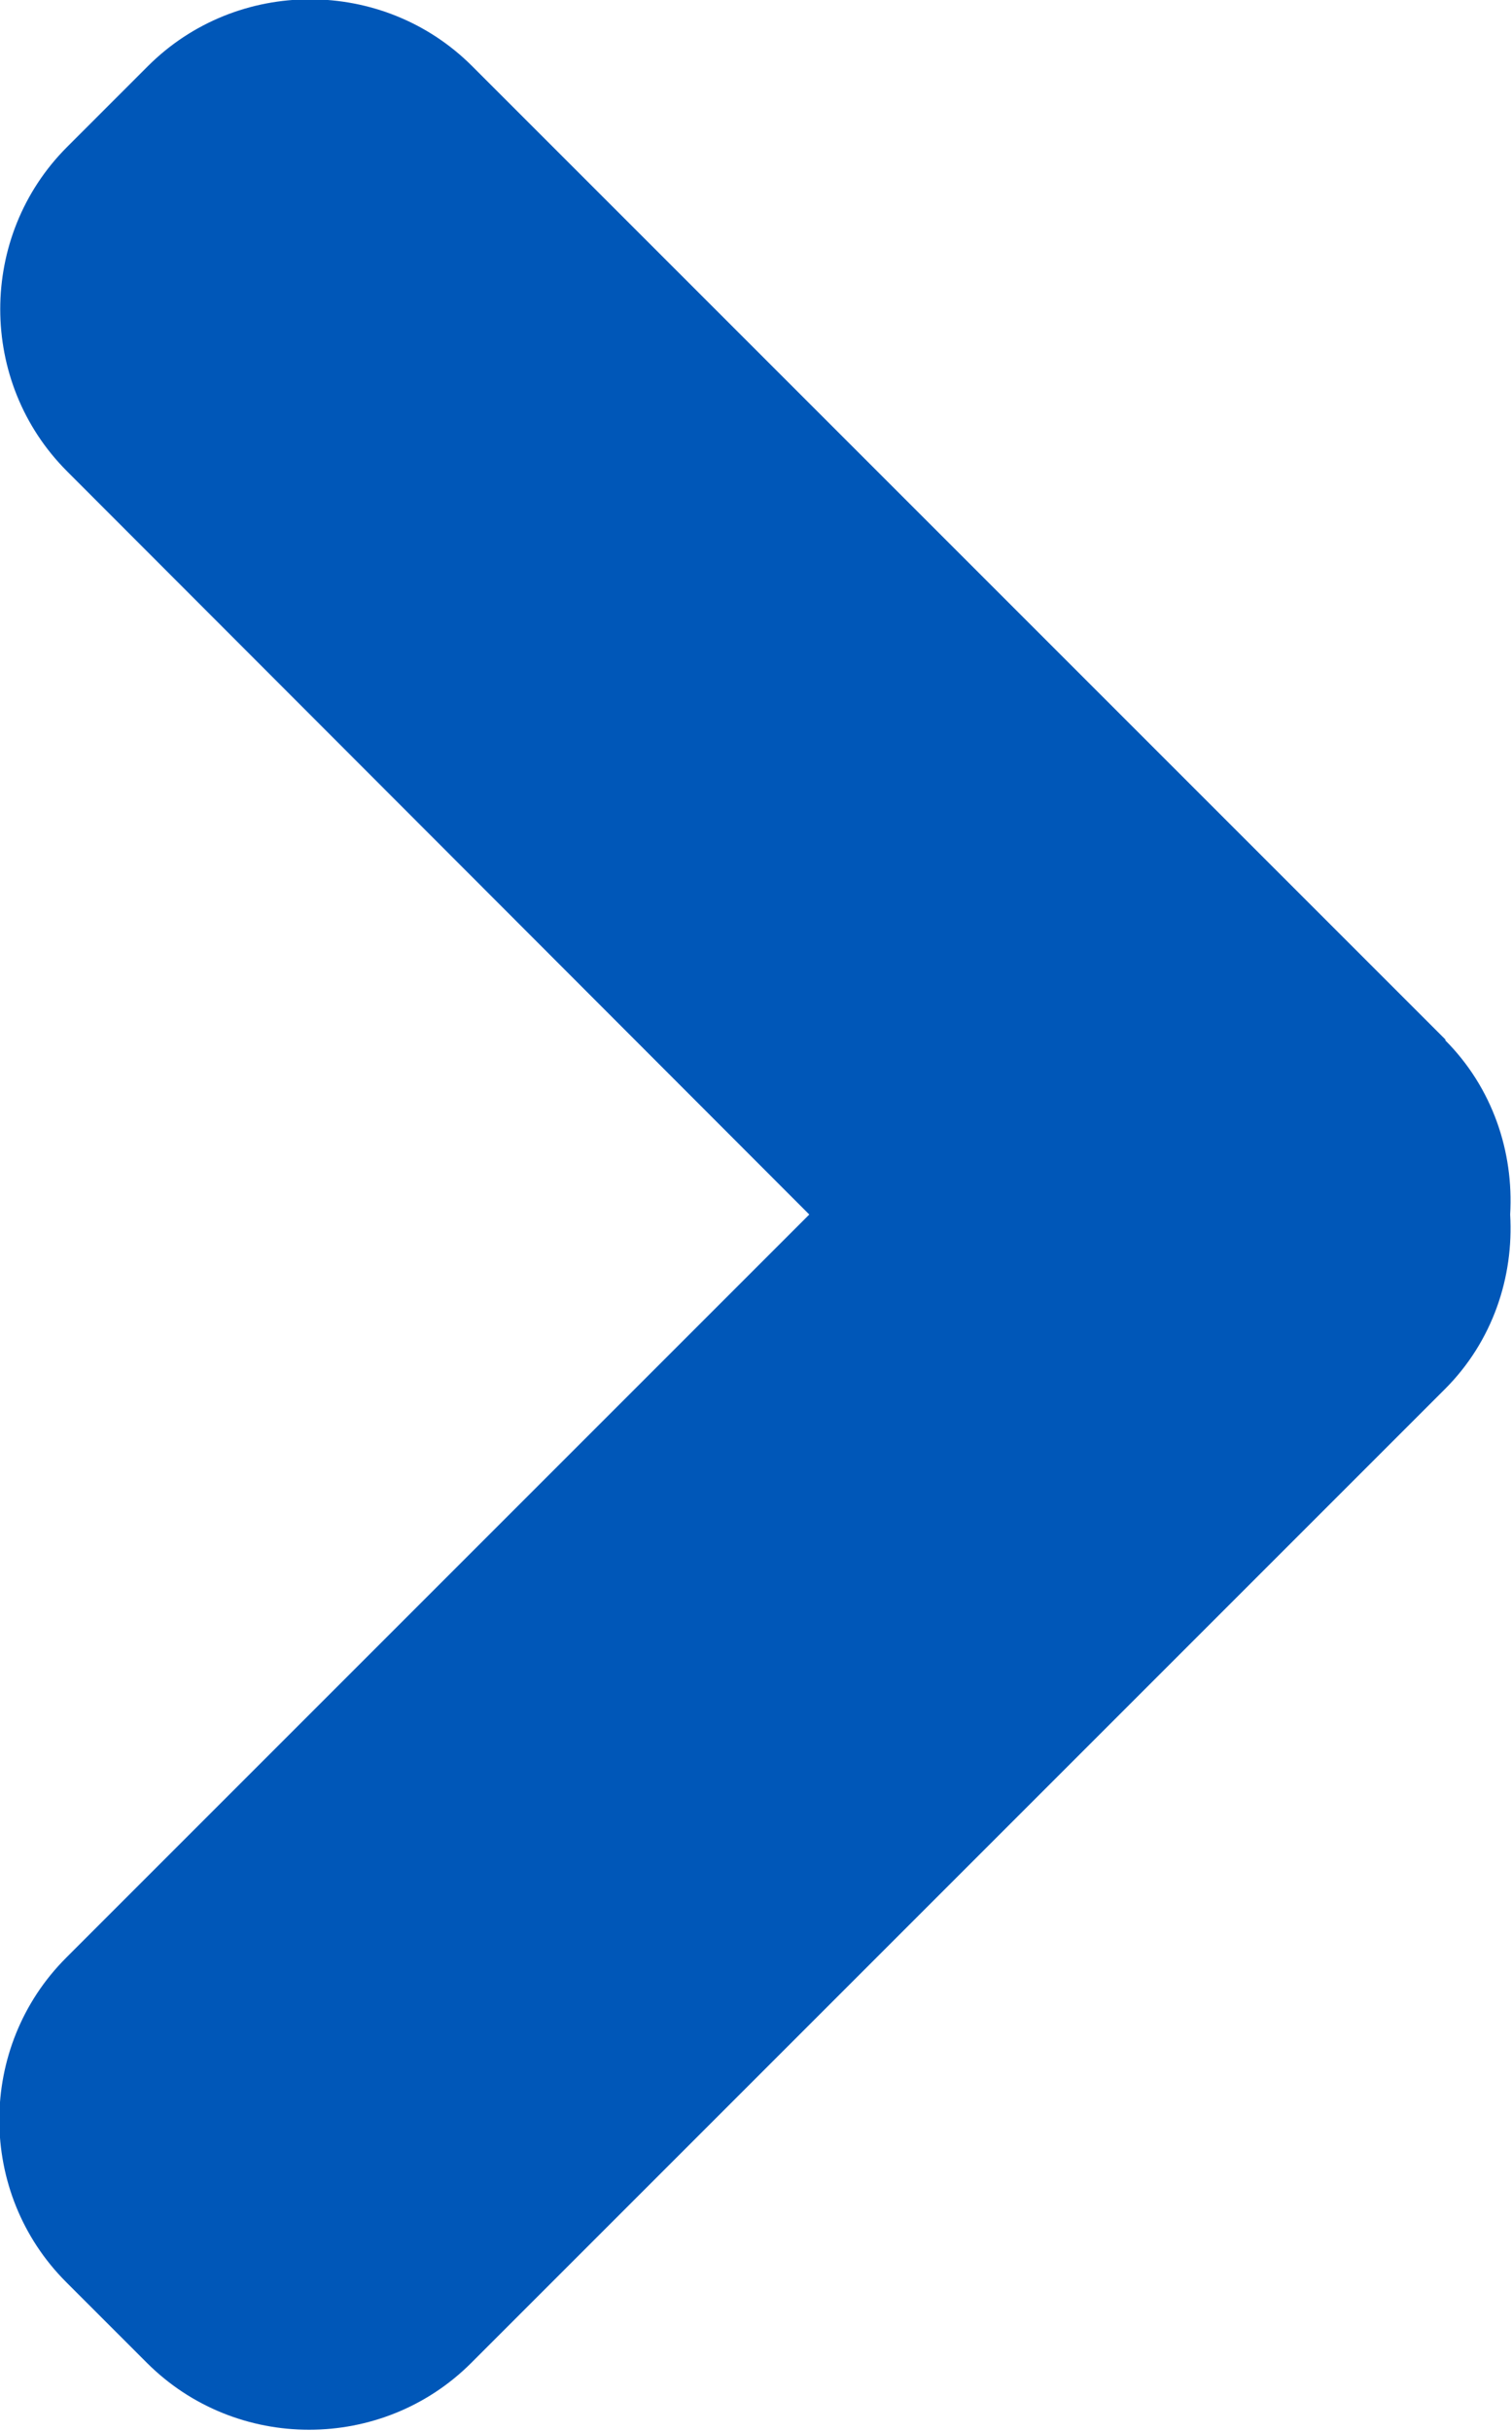
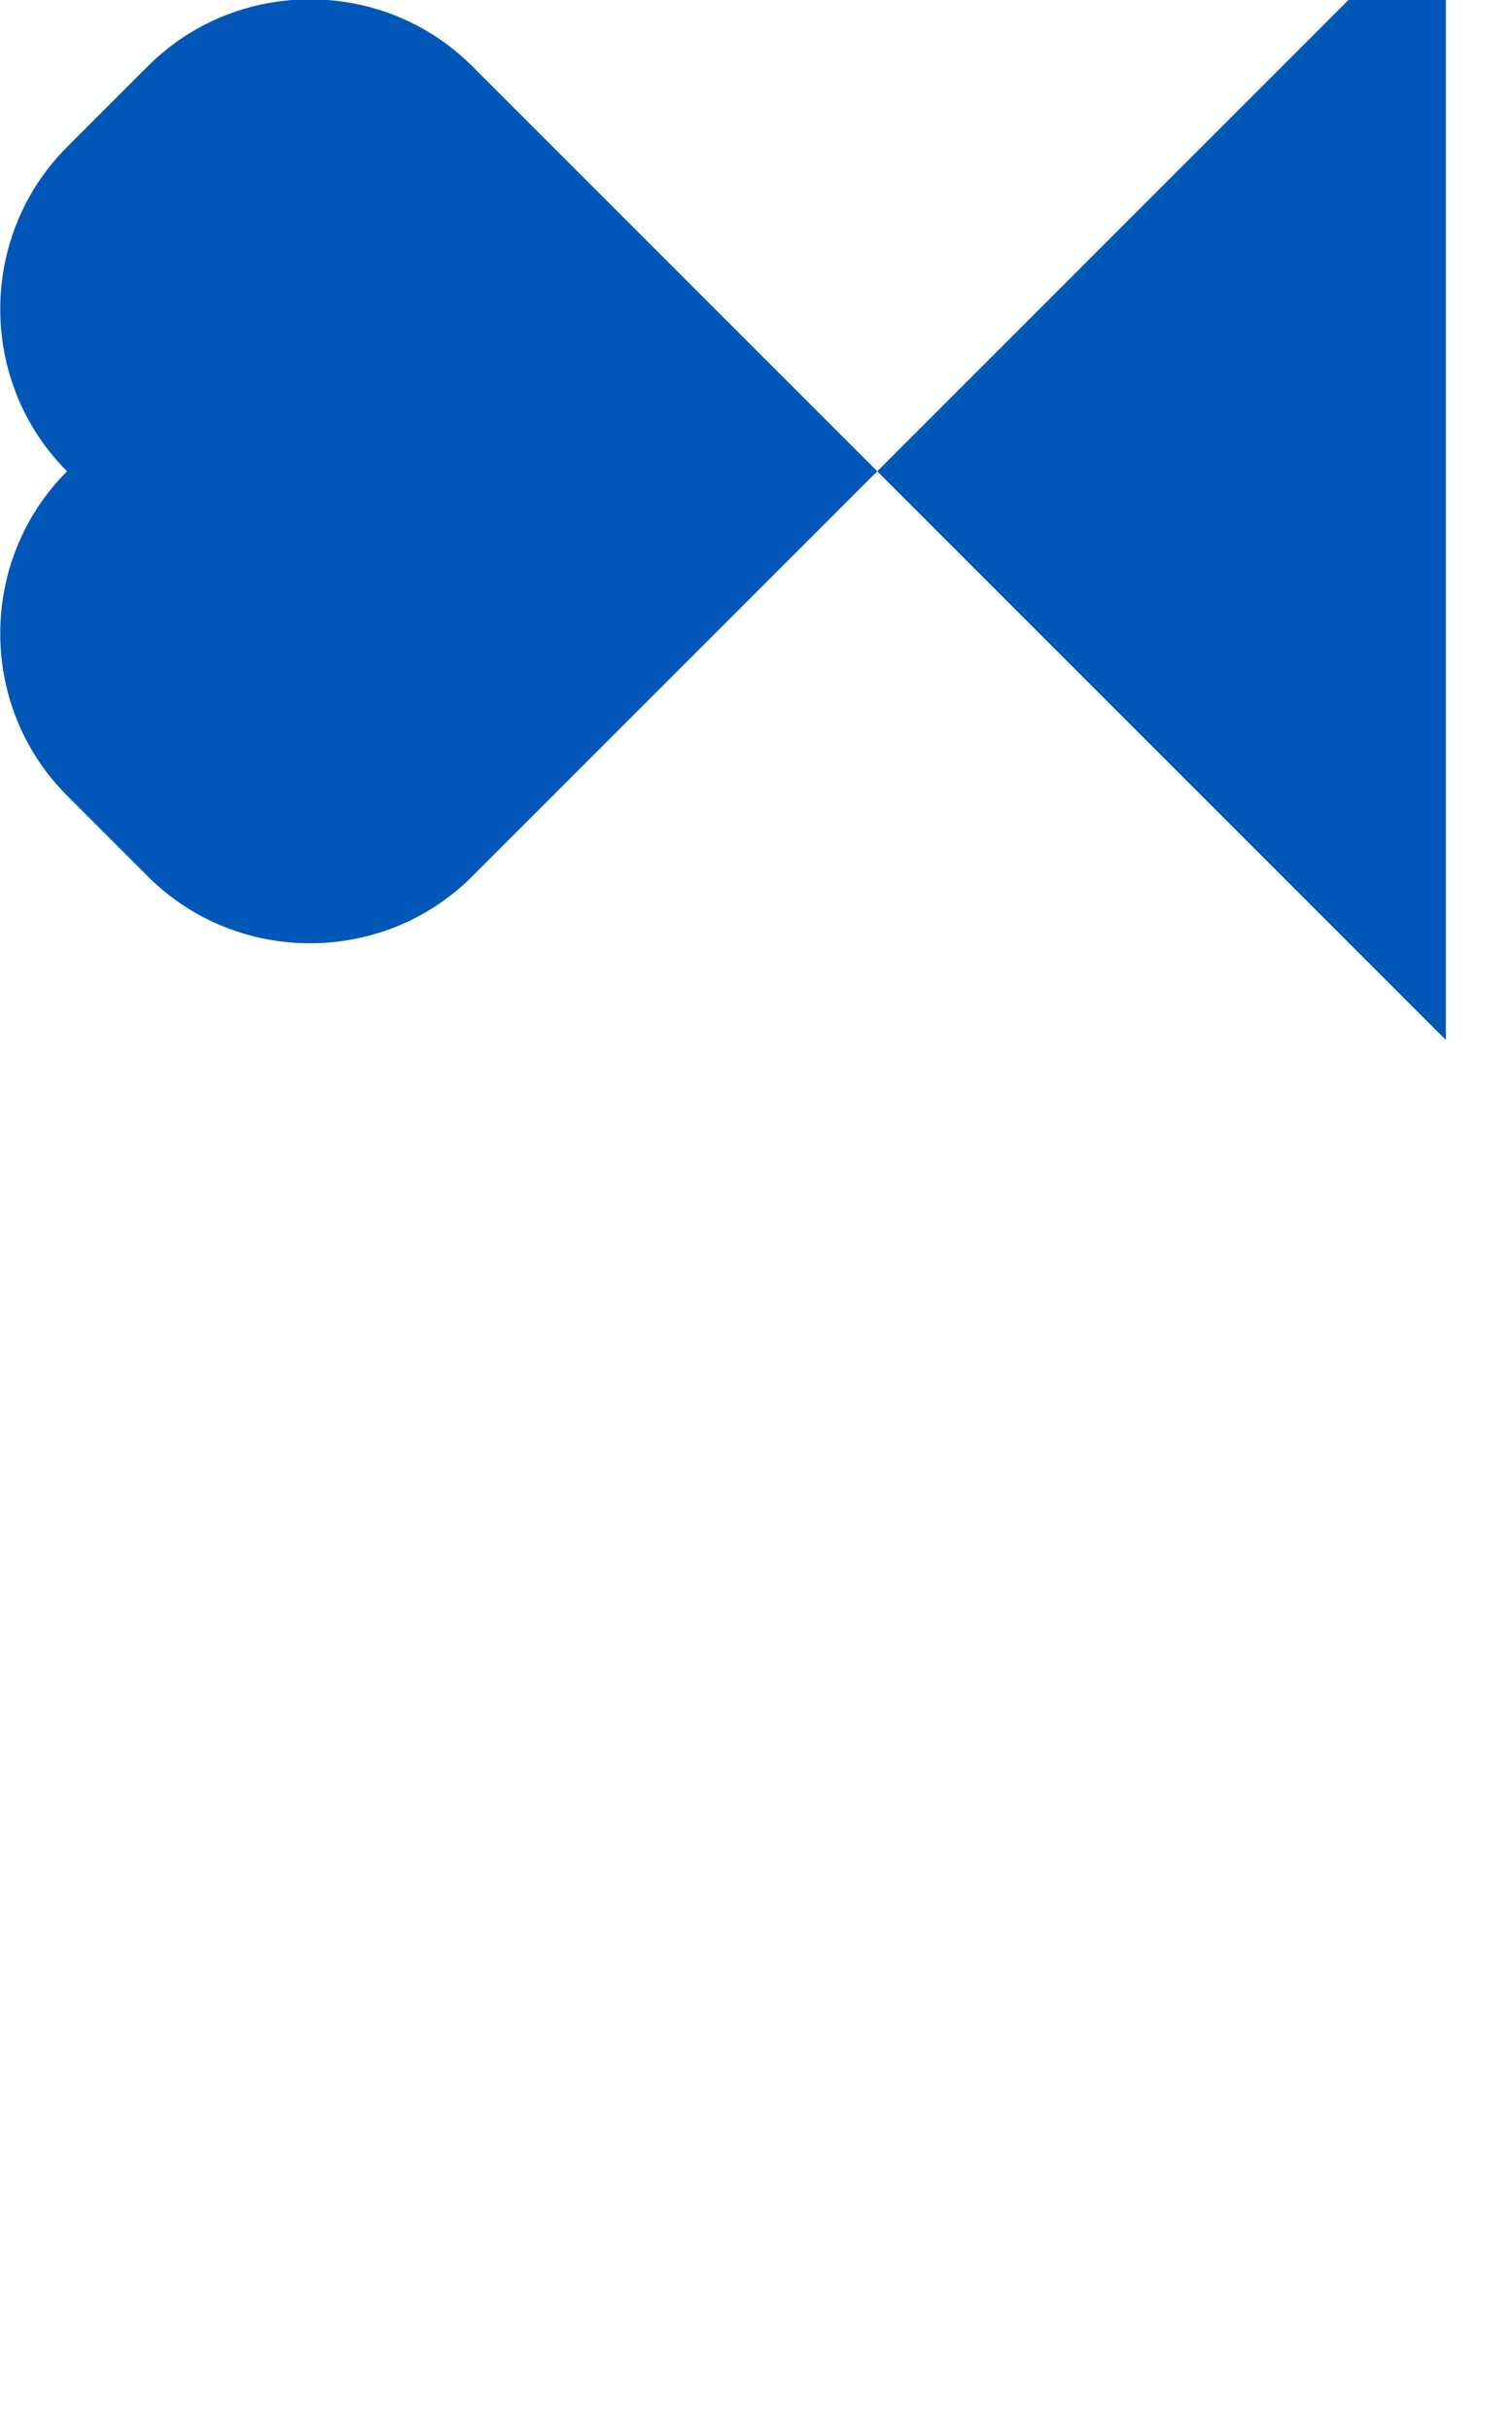
<svg xmlns="http://www.w3.org/2000/svg" xmlns:ns1="http://www.inkscape.org/namespaces/inkscape" xmlns:ns2="http://sodipodi.sourceforge.net/DTD/sodipodi-0.dtd" width="1.646mm" height="2.646mm" viewBox="0 0 1.646 2.646" version="1.1" id="svg8" ns1:version="0.92.3 (2405546, 2018-03-11)" ns2:docname="arrow-right-blue.svg">
  <defs id="defs2" />
  <ns2:namedview id="base" pagecolor="#ffffff" bordercolor="#666666" borderopacity="1.0" ns1:pageopacity="0.0" ns1:pageshadow="2" ns1:zoom="31.678384" ns1:cx="-12.083087" ns1:cy="0.61875937" ns1:document-units="mm" ns1:current-layer="layer1" showgrid="false" fit-margin-top="0" fit-margin-left="0" fit-margin-right="0" fit-margin-bottom="0" ns1:window-width="1920" ns1:window-height="944" ns1:window-x="0" ns1:window-y="27" ns1:window-maximized="1" />
  <g ns1:label="Layer 1" ns1:groupmode="layer" id="layer1" transform="translate(-523.808,-124.832)">
-     <path ns1:connector-curvature="0" style="fill:#0057b8;fill-opacity:1;stroke-width:0.111" id="path2" d="m 525.382,125.964 -1.06,-1.06 c -0.097,-0.097 -0.256,-0.097 -0.353,0 l -0.088,0.088 c -0.097,0.097 -0.097,0.256 0,0.353 l 0.808,0.809 -0.809,0.809 c -0.097,0.097 -0.097,0.256 0,0.353 l 0.088,0.088 c 0.097,0.097 0.256,0.097 0.353,0 l 1.06,-1.06 c 0.052,-0.052 0.075,-0.122 0.071,-0.19 0.004,-0.068 -0.019,-0.138 -0.071,-0.19 z" />
+     <path ns1:connector-curvature="0" style="fill:#0057b8;fill-opacity:1;stroke-width:0.111" id="path2" d="m 525.382,125.964 -1.06,-1.06 c -0.097,-0.097 -0.256,-0.097 -0.353,0 l -0.088,0.088 c -0.097,0.097 -0.097,0.256 0,0.353 c -0.097,0.097 -0.097,0.256 0,0.353 l 0.088,0.088 c 0.097,0.097 0.256,0.097 0.353,0 l 1.06,-1.06 c 0.052,-0.052 0.075,-0.122 0.071,-0.19 0.004,-0.068 -0.019,-0.138 -0.071,-0.19 z" />
  </g>
</svg>